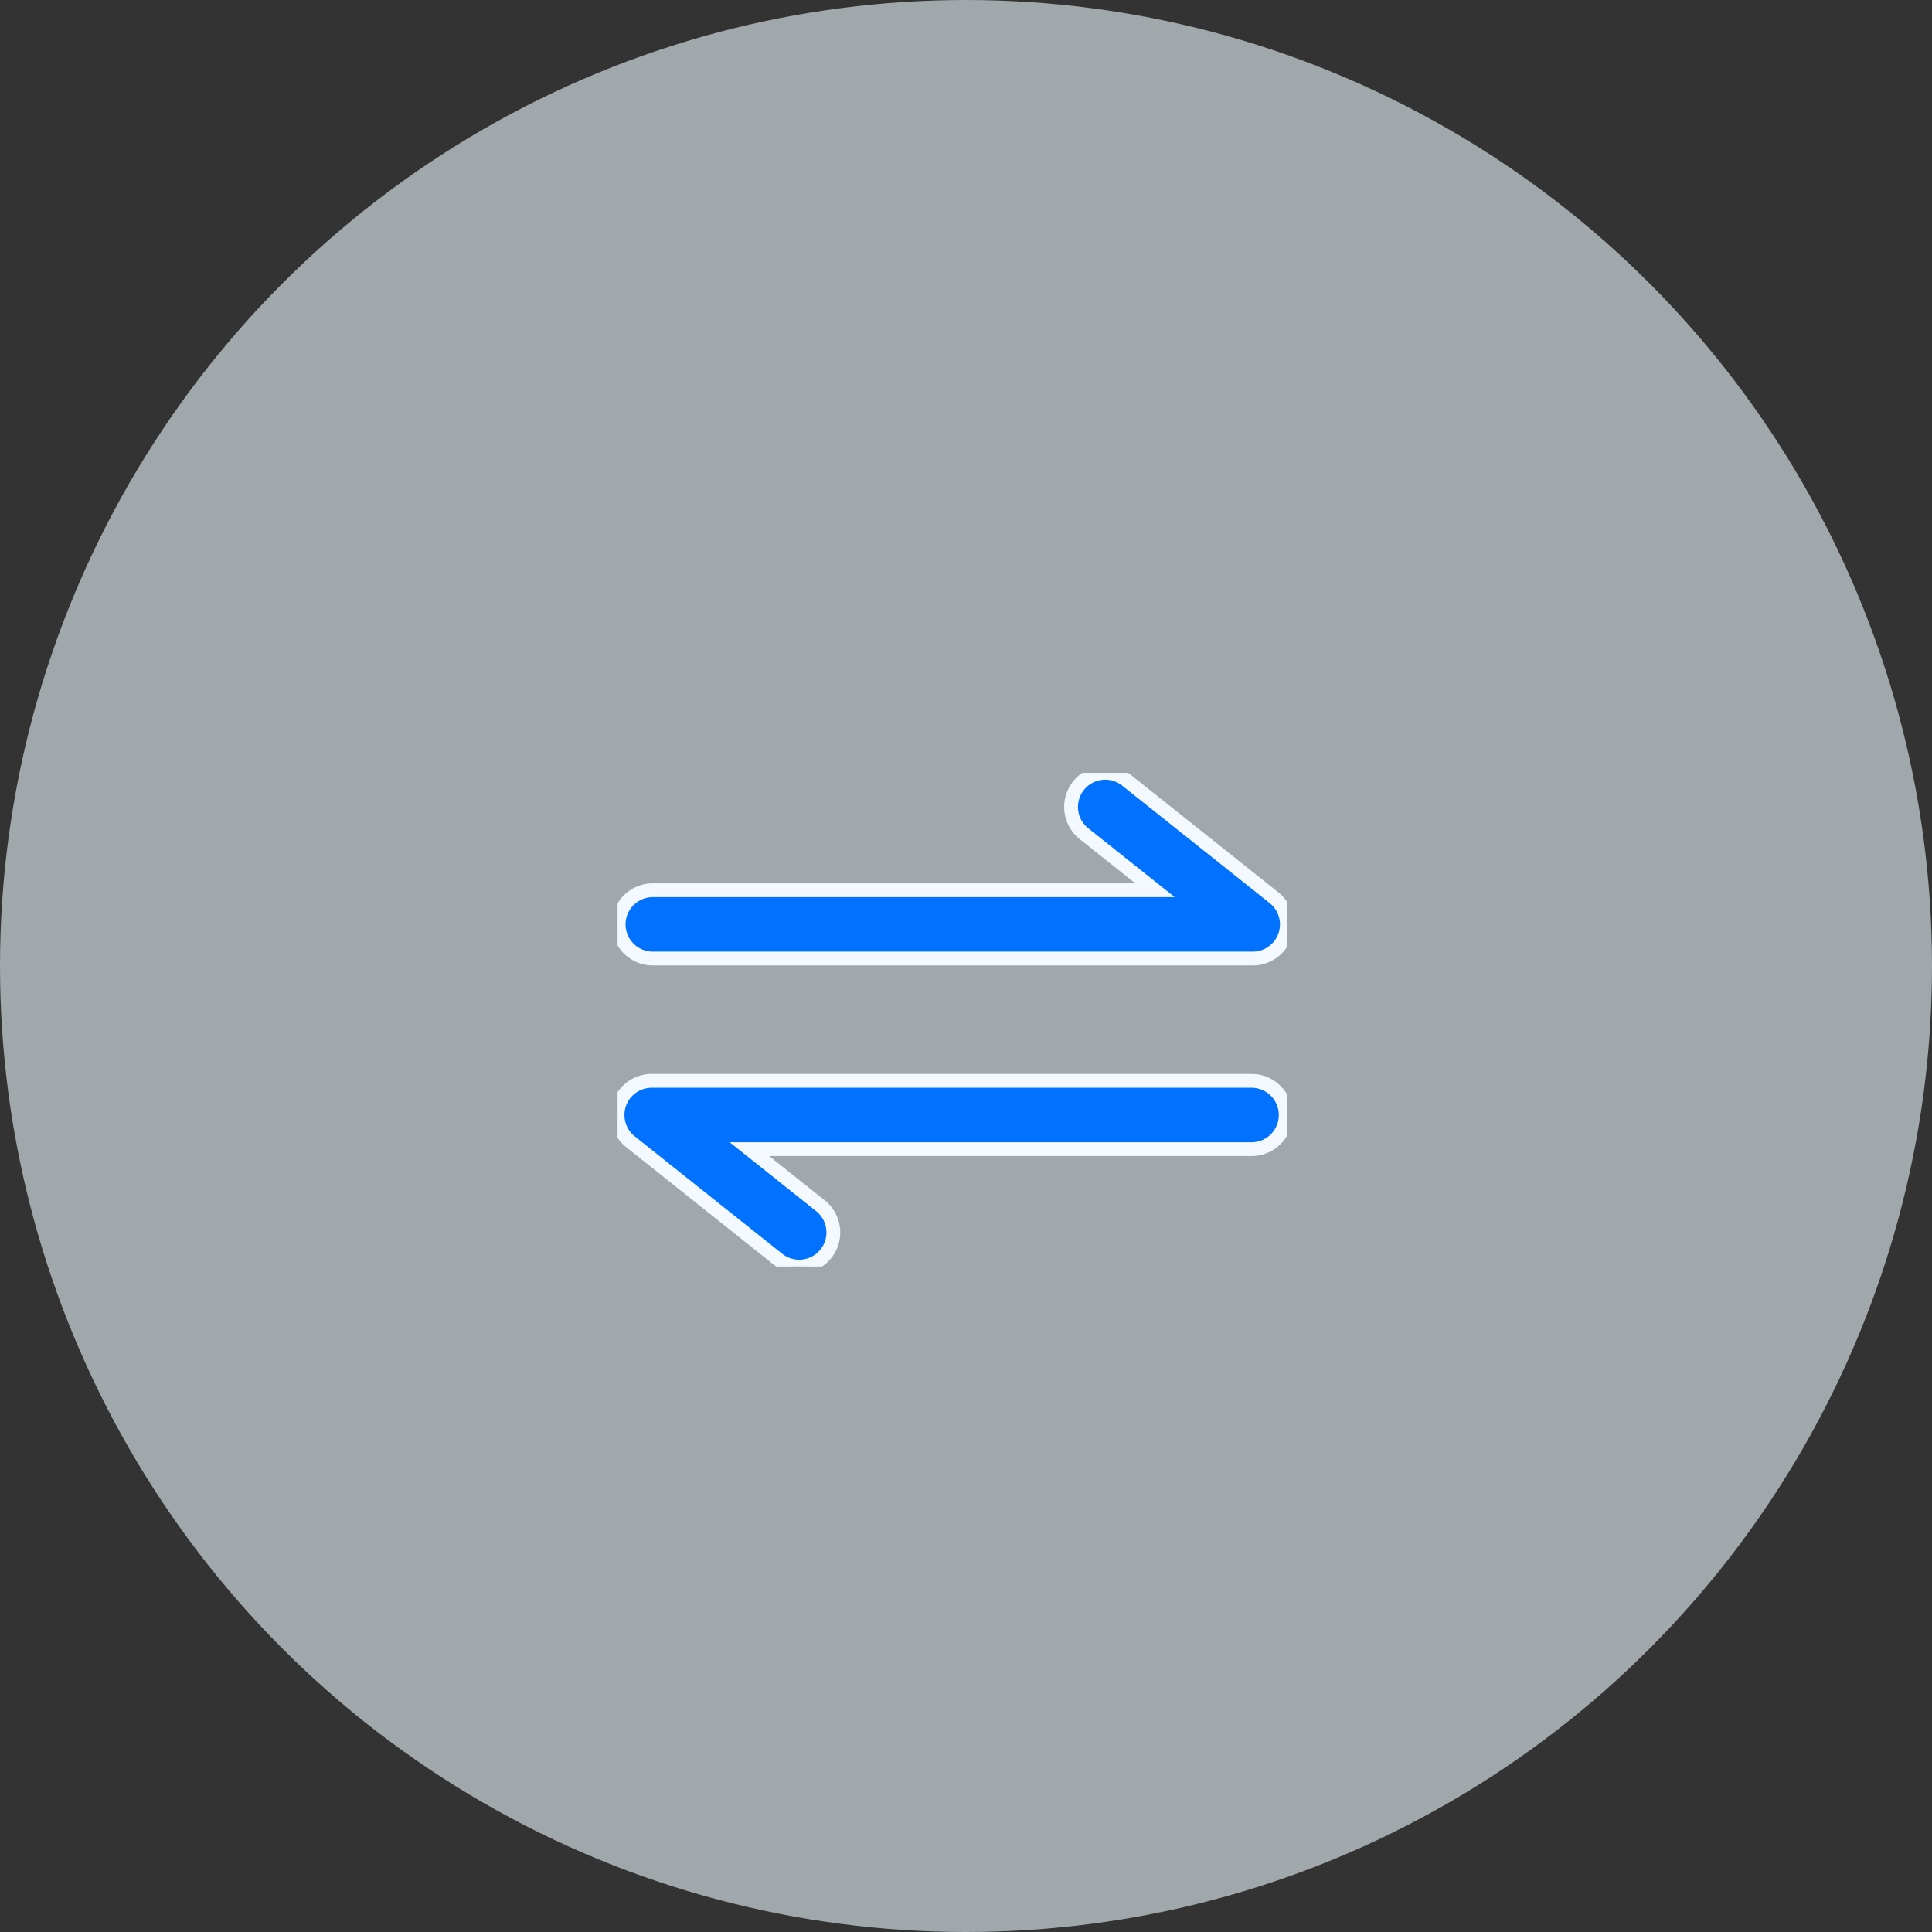
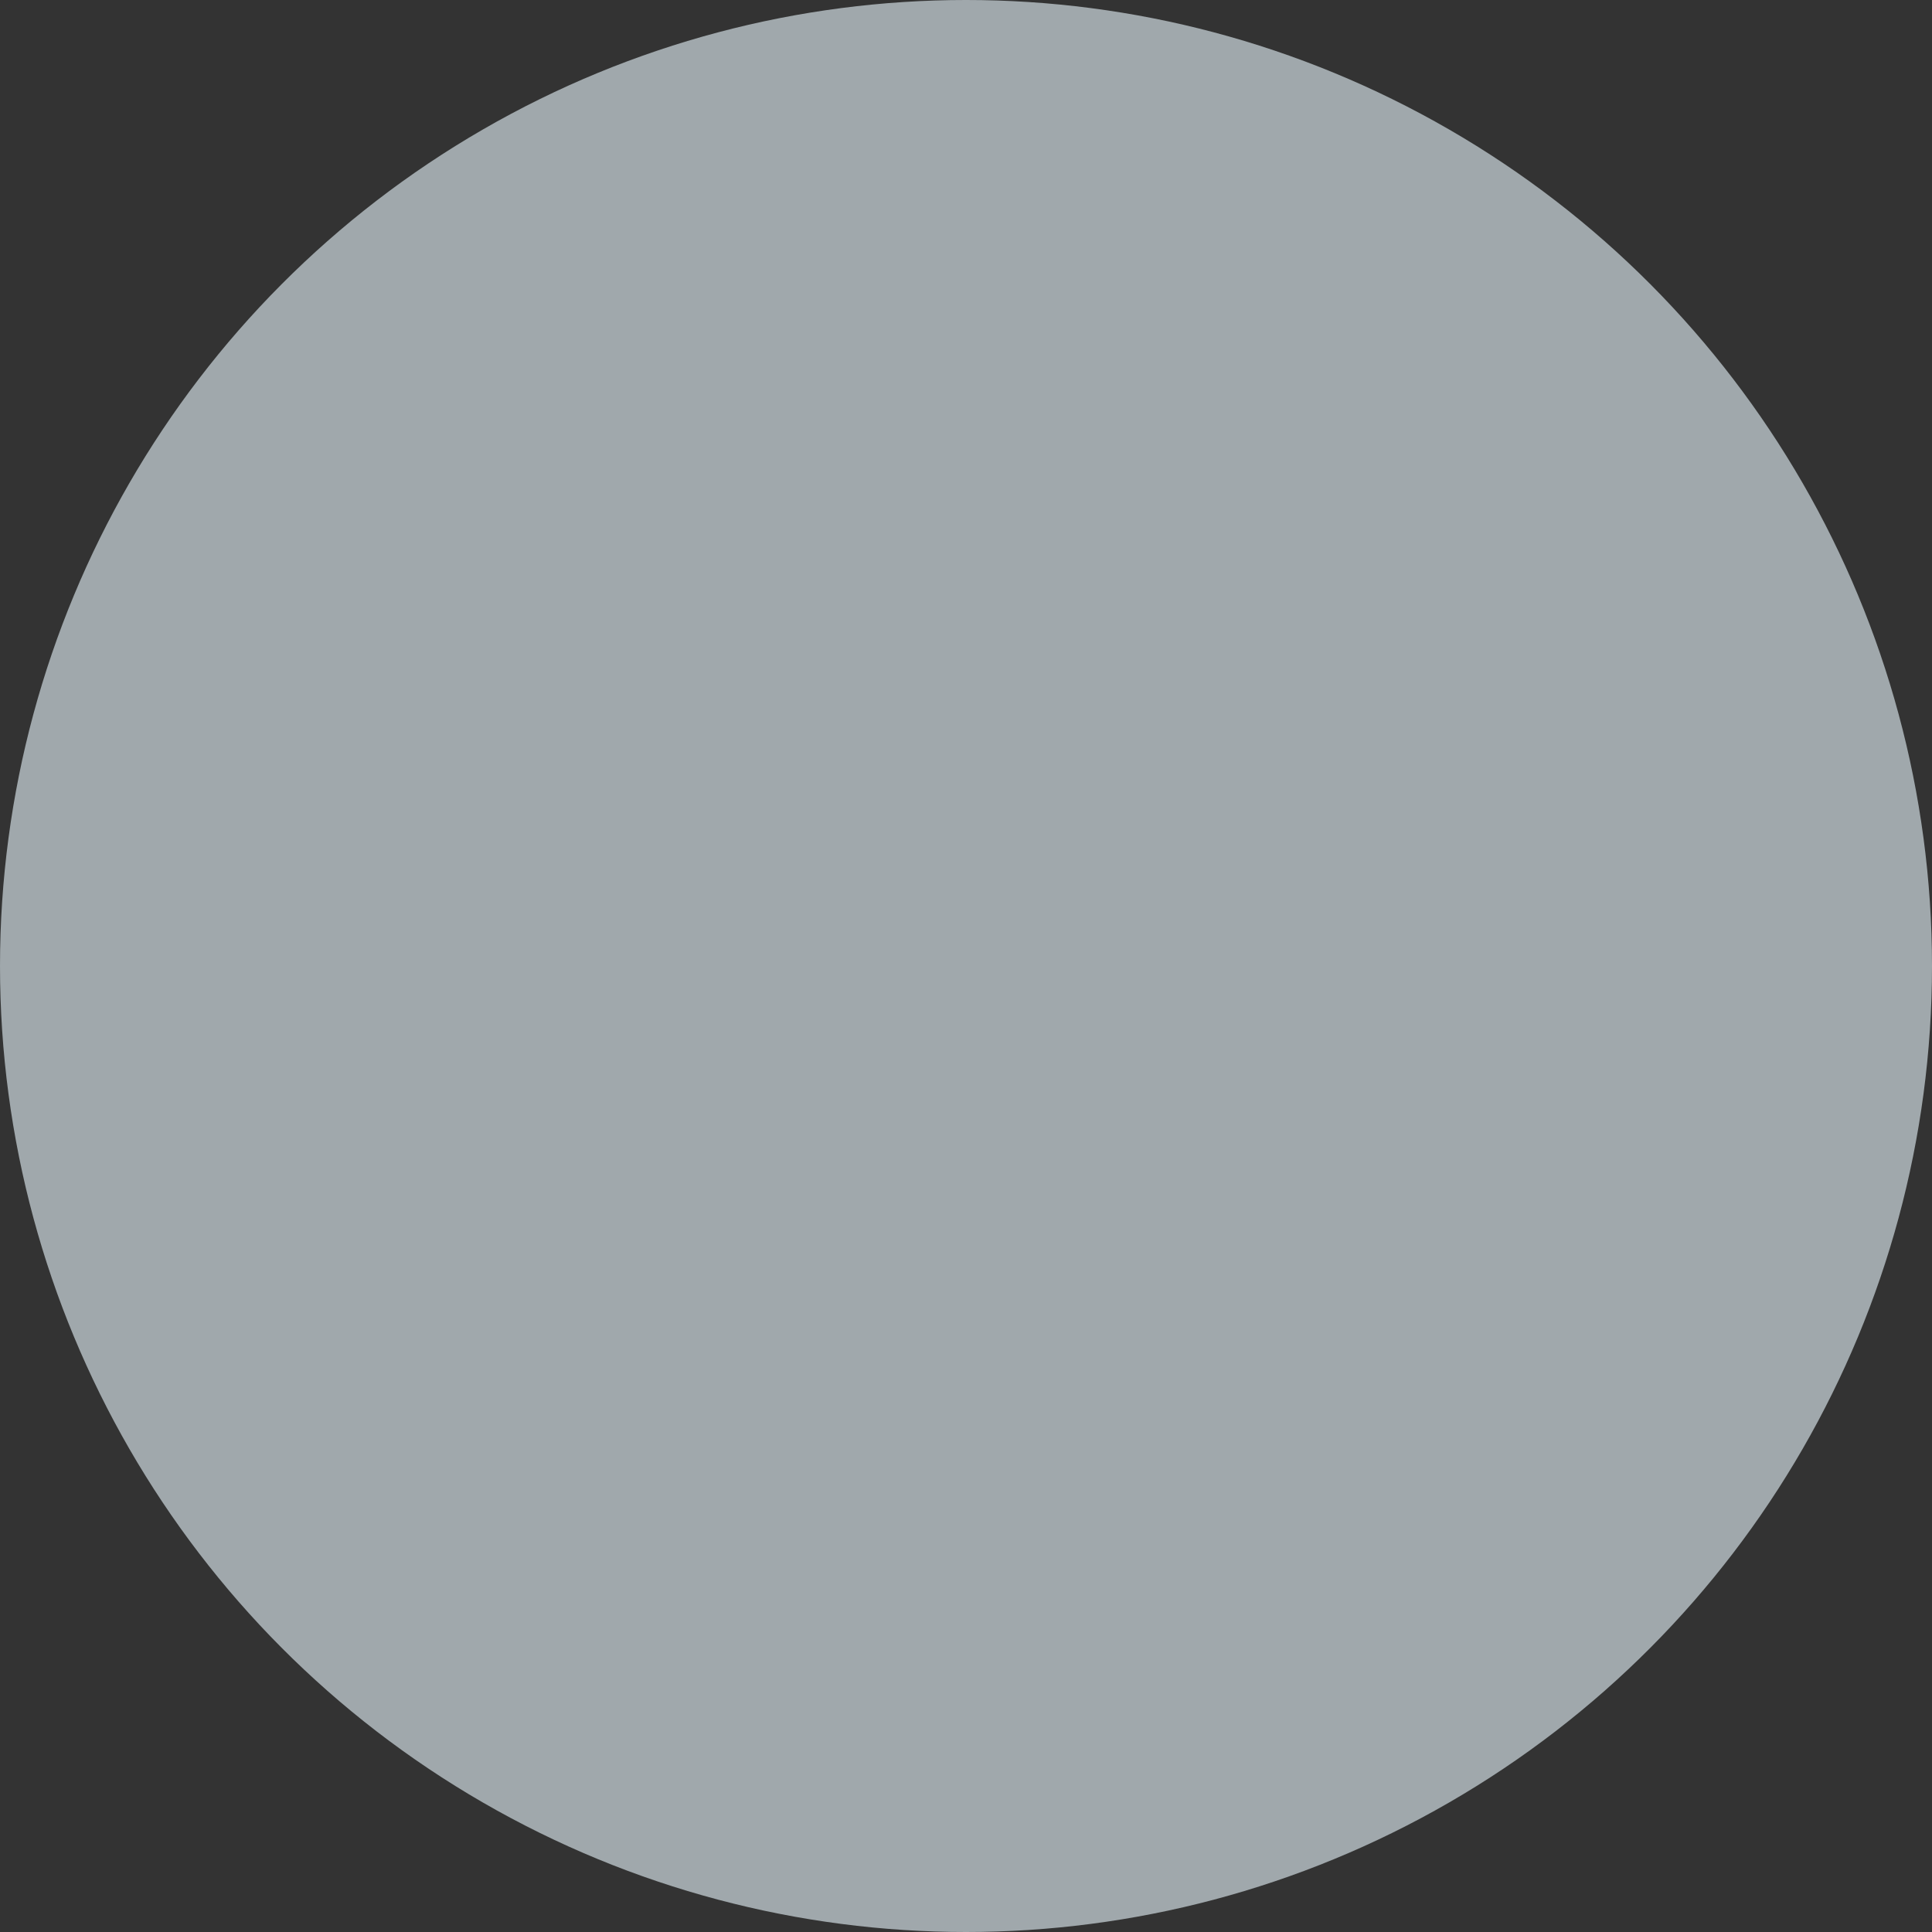
<svg xmlns="http://www.w3.org/2000/svg" width="140" height="140" viewBox="0 0 140 140">
  <rect x="0" y="0" width="140" height="140" fill="#333333" stroke="none" />
  <defs>
    <clipPath id="a">
-       <rect width="48.5" height="35.778" fill="#0072ff" stroke="#f4f9ff" stroke-width="1" />
-     </clipPath>
+       </clipPath>
  </defs>
  <g transform="translate(-1034 -4431)">
    <circle cx="70" cy="70" r="70" transform="translate(1034 4431)" fill="#e8f6fd" opacity="0.597" />
    <g transform="translate(1078.75 4487.001)">
      <g transform="translate(0 -0.001)" clip-path="url(#a)">
-         <path d="M51.831,9.049,41.144.538a2.474,2.474,0,1,0-3.083,3.871l5.149,4.1H6.821a2.474,2.474,0,1,0,0,4.949H50.289a2.474,2.474,0,0,0,1.541-4.41" transform="translate(-4.264 0.001)" fill="#0072ff" stroke="#f4f9ff" stroke-width="1" />
-         <path d="M48.417,1175a2.475,2.475,0,0,0-2.474-2.474H2.475a2.474,2.474,0,0,0-1.541,4.41l10.687,8.511a2.474,2.474,0,0,0,3.083-3.871l-5.149-4.1H45.943A2.475,2.475,0,0,0,48.417,1175" transform="translate(0 -1150.203)" fill="#0072ff" stroke="#f4f9ff" stroke-width="1" />
+         <path d="M48.417,1175H2.475a2.474,2.474,0,0,0-1.541,4.41l10.687,8.511a2.474,2.474,0,0,0,3.083-3.871l-5.149-4.1H45.943A2.475,2.475,0,0,0,48.417,1175" transform="translate(0 -1150.203)" fill="#0072ff" stroke="#f4f9ff" stroke-width="1" />
      </g>
    </g>
  </g>
</svg>